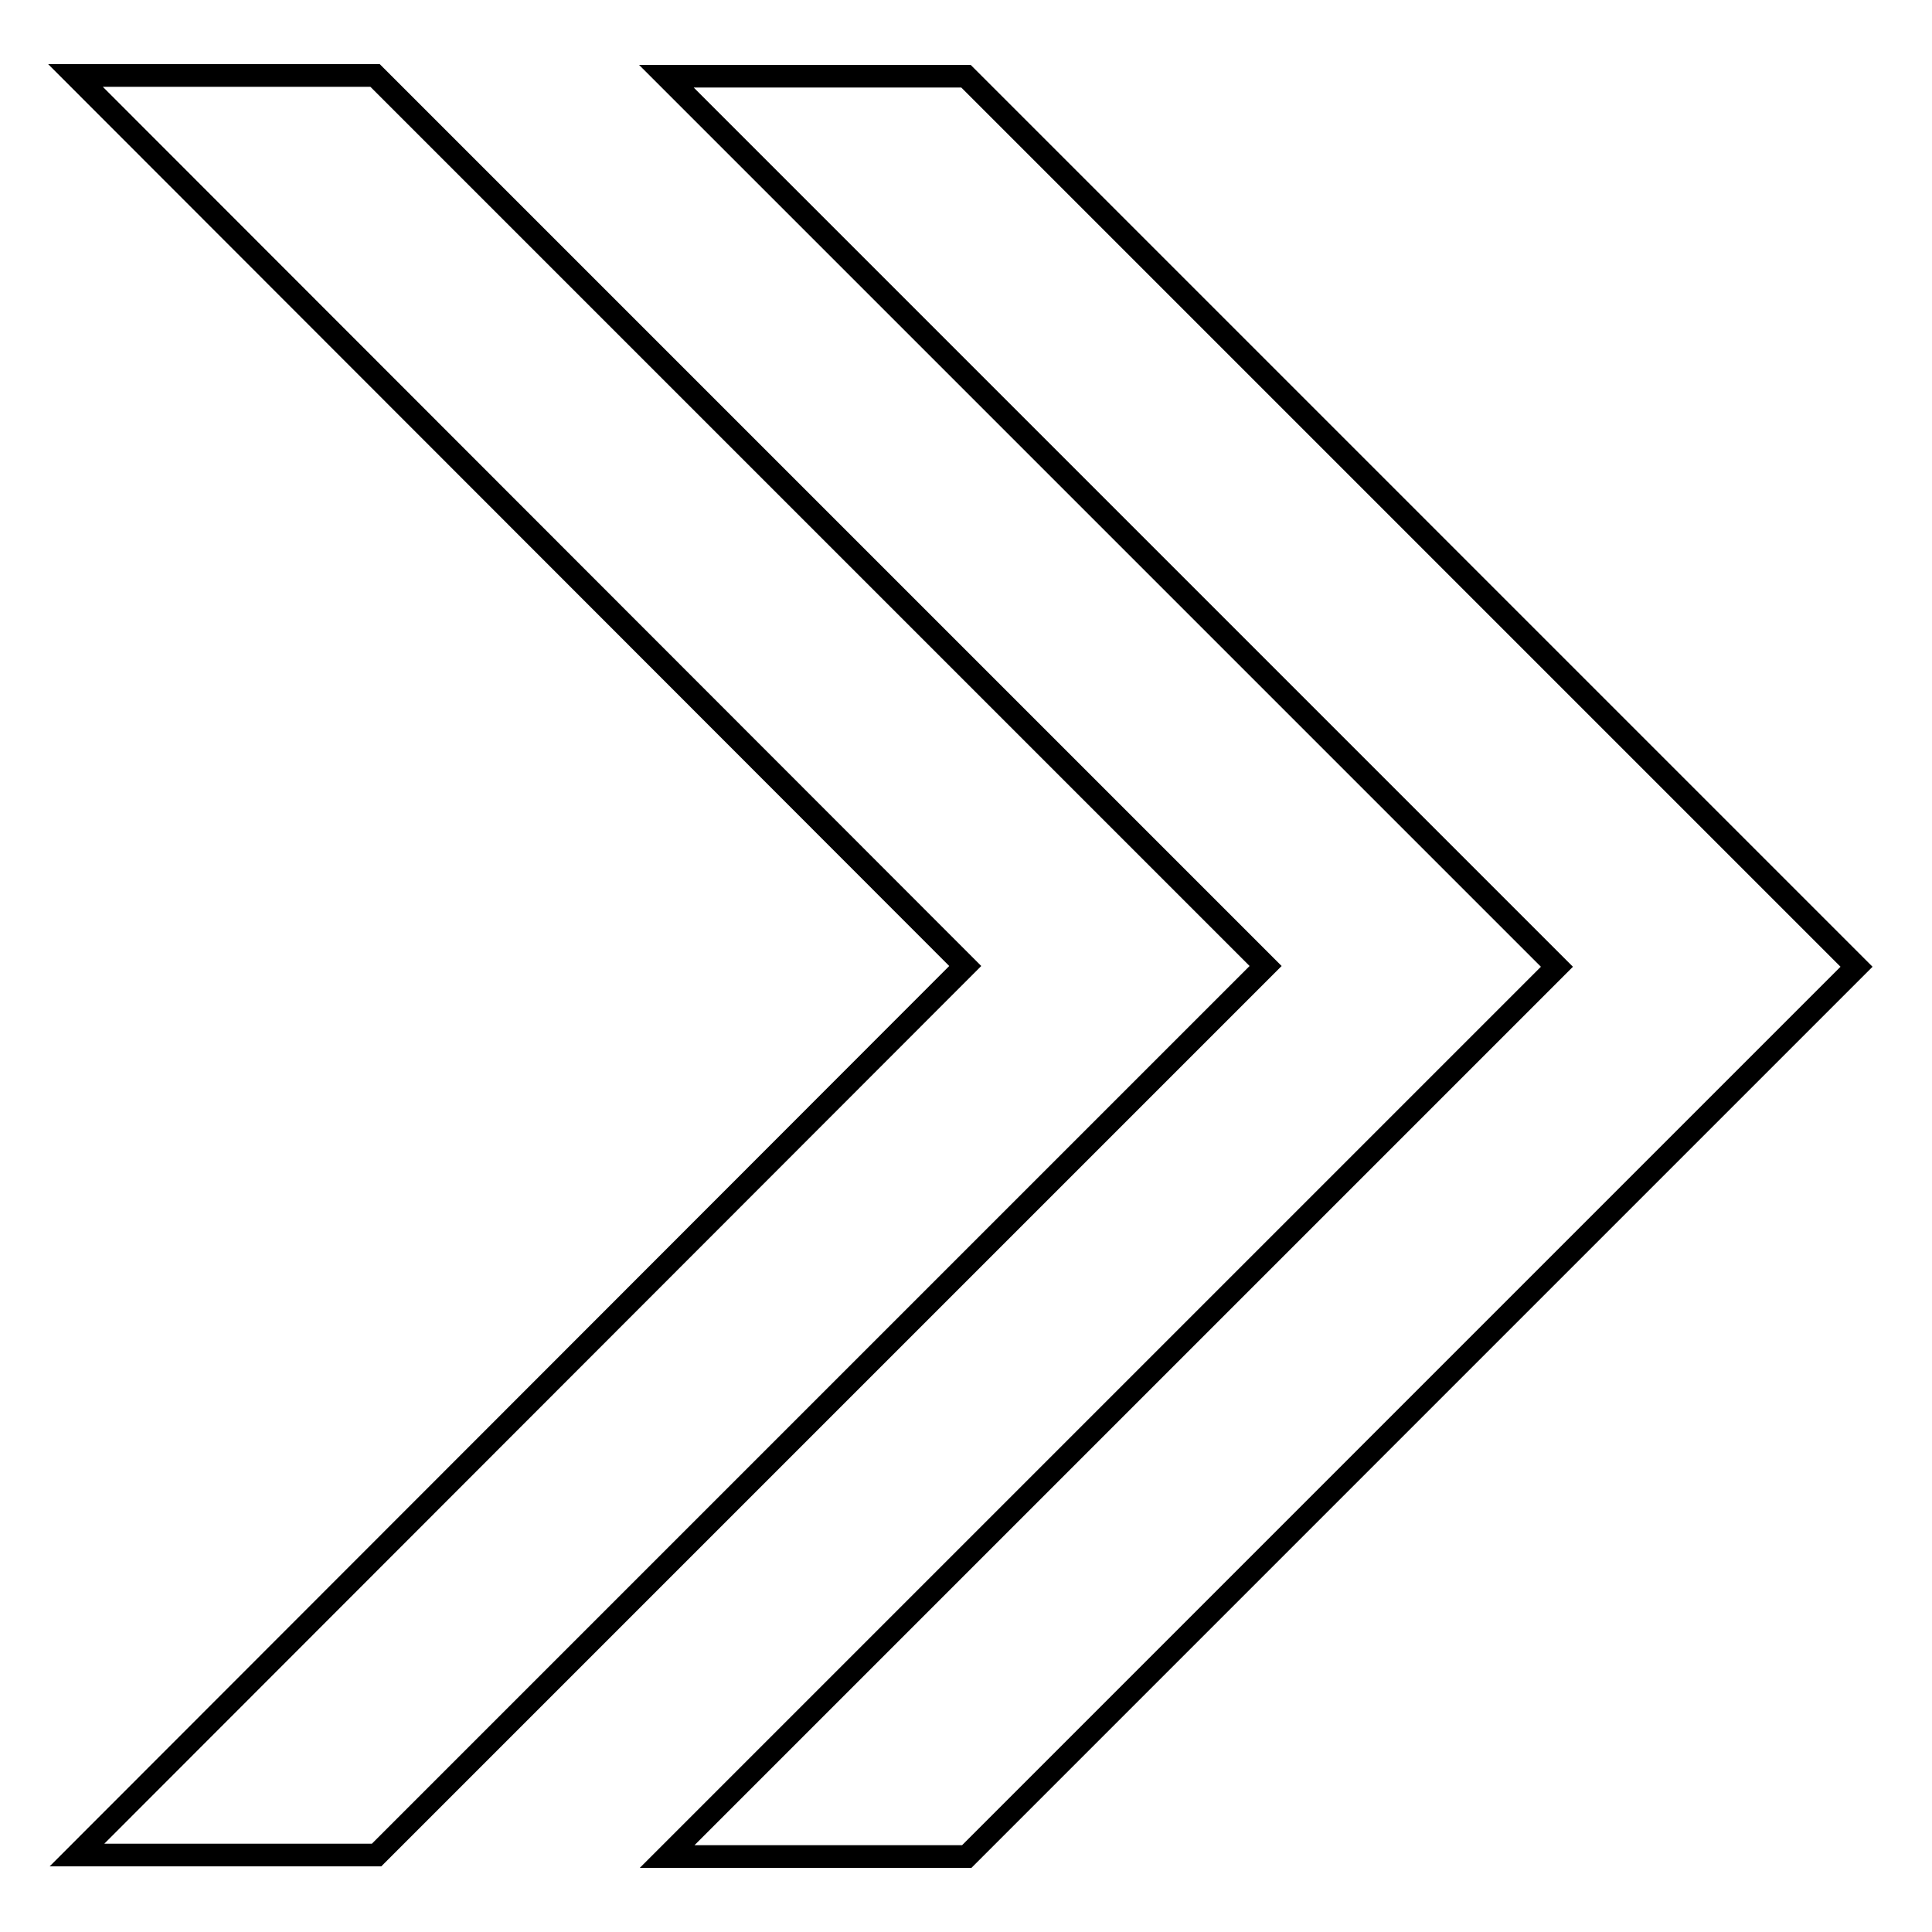
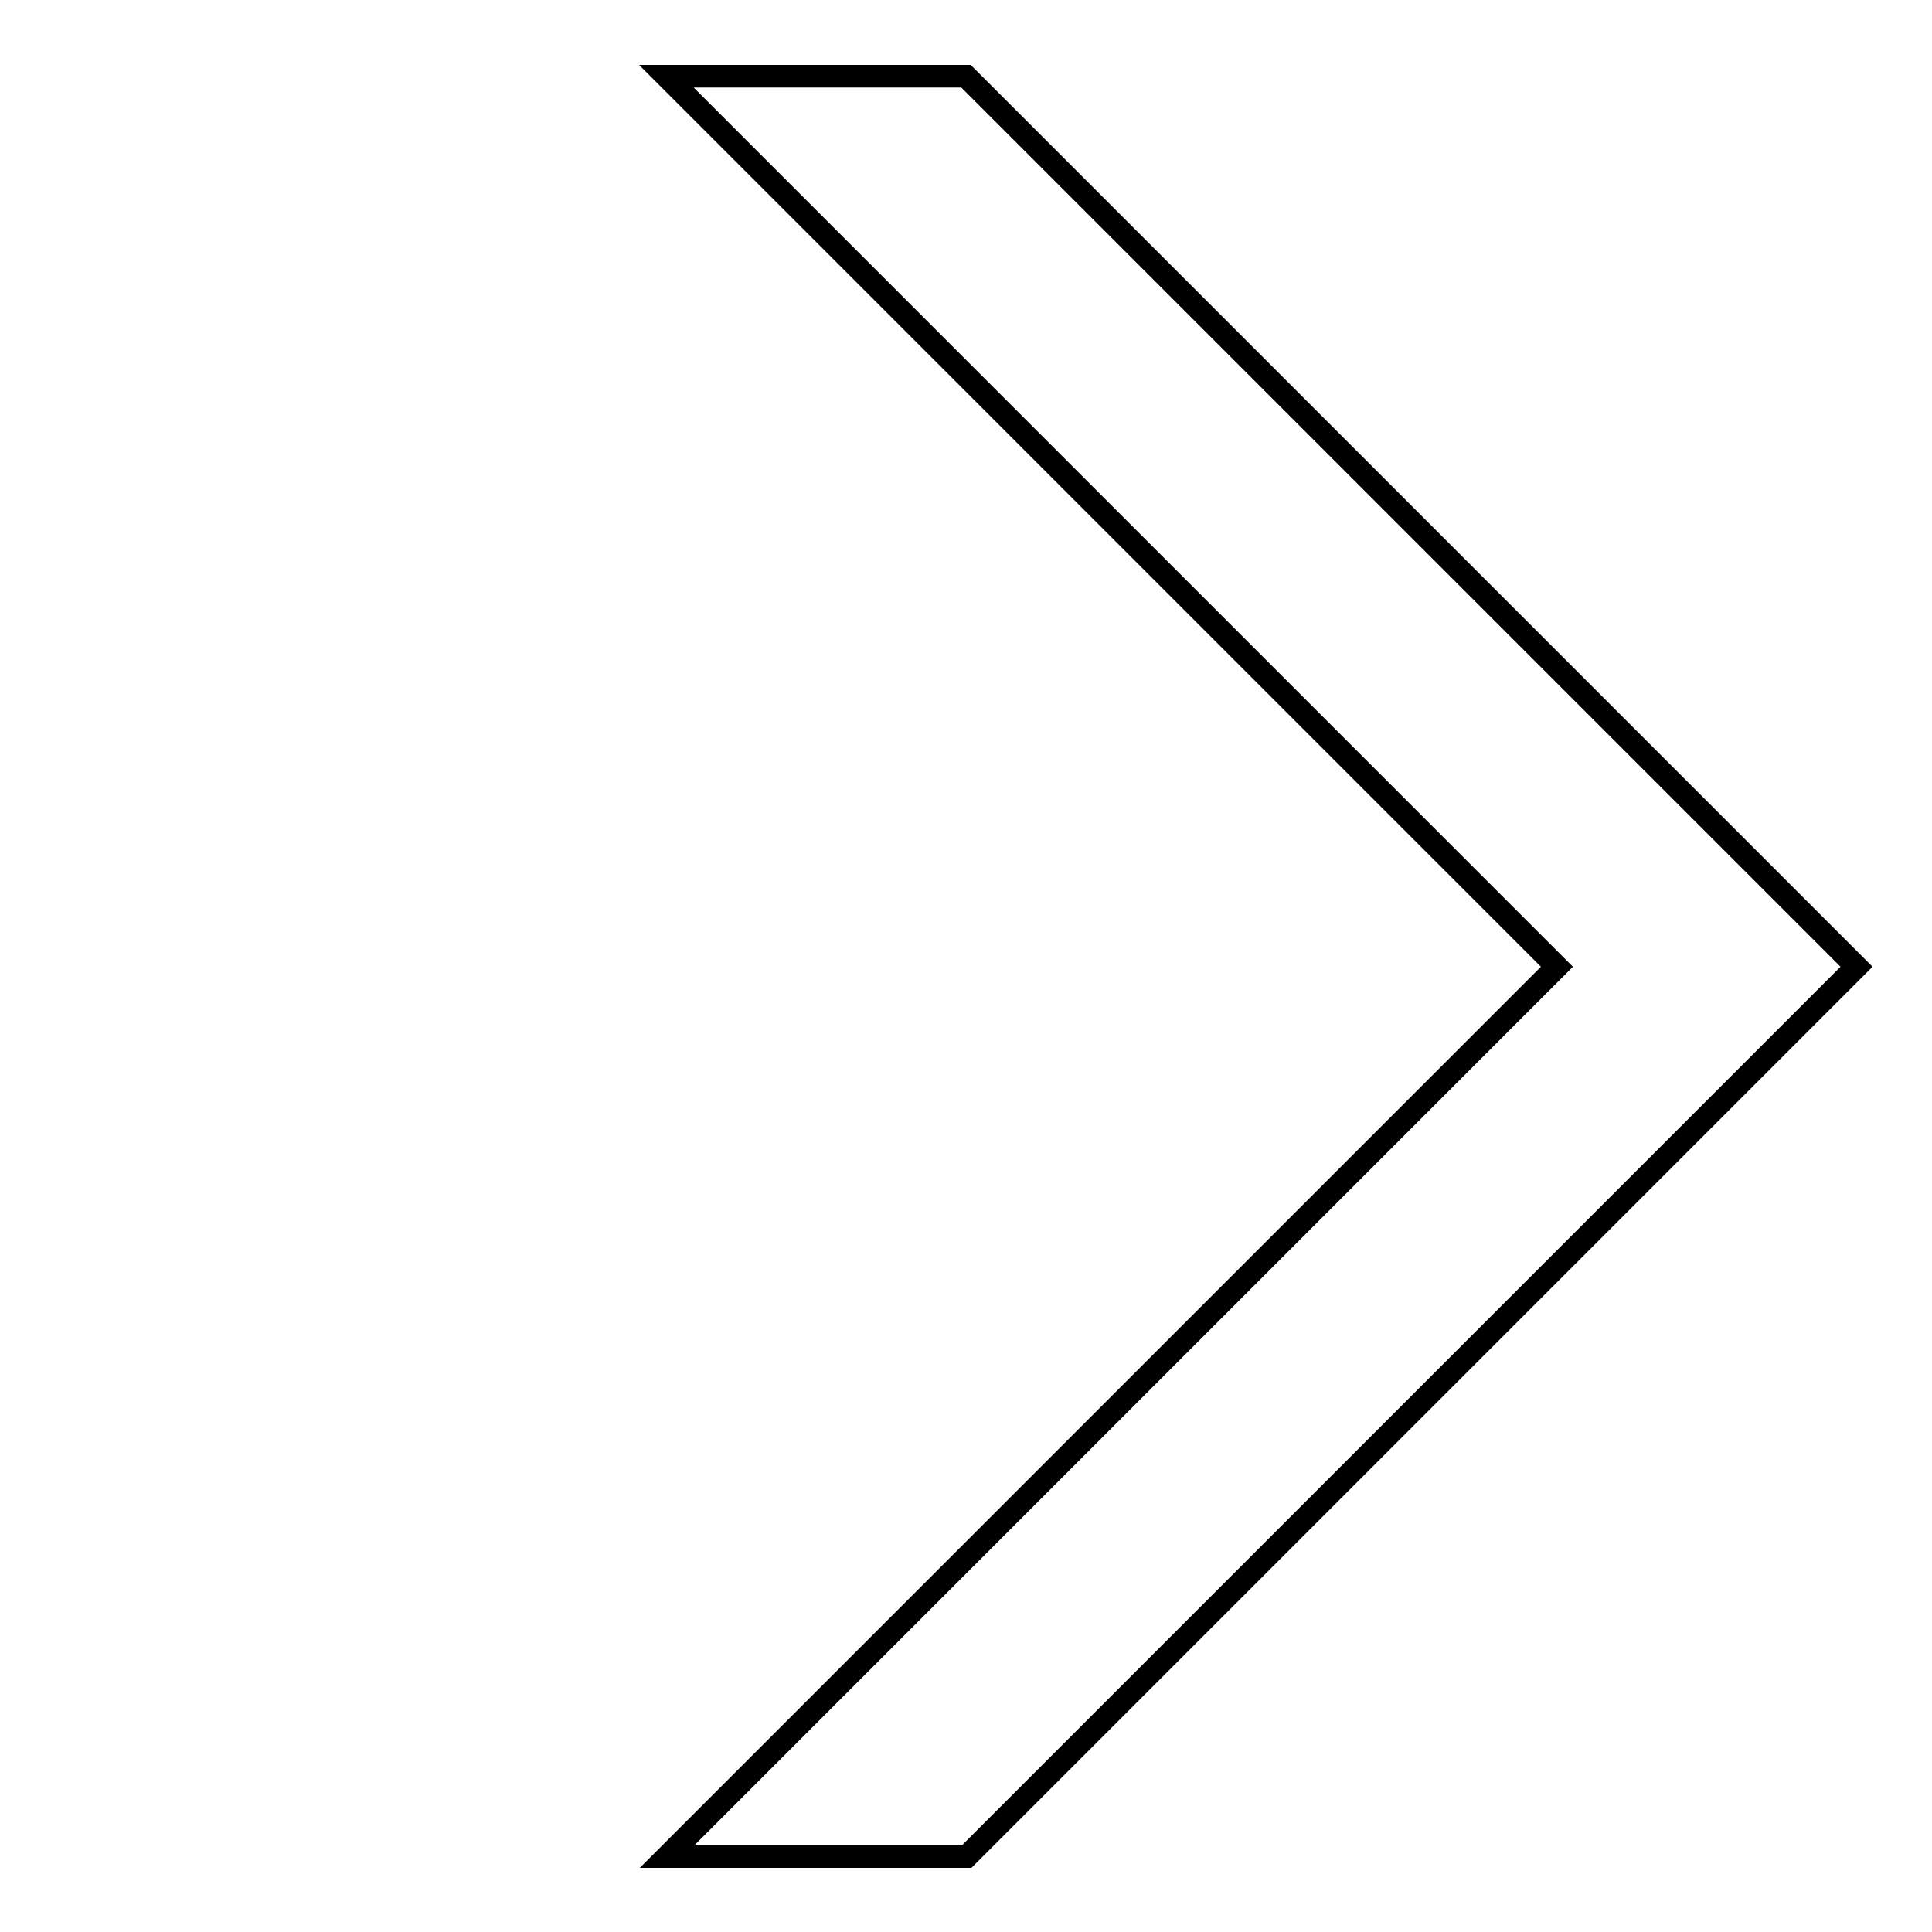
<svg xmlns="http://www.w3.org/2000/svg" version="1.1" x="0px" y="0px" viewBox="0 0 256 256" enable-background="new 0 0 256 256" xml:space="preserve">
  <g>
    <g>
-       <path stroke-width="3" fill-opacity="0" stroke="#000000" d="M49.7,10H10v0l117.9,118L10.2,245.8h39.7L167.7,128L49.7,10z" />
      <path stroke-width="3" fill-opacity="0" stroke="#000000" d="M128,10.1H88.3v0l118,118L88.4,246h39.7L246,128.1L128,10.1z" />
    </g>
  </g>
</svg>